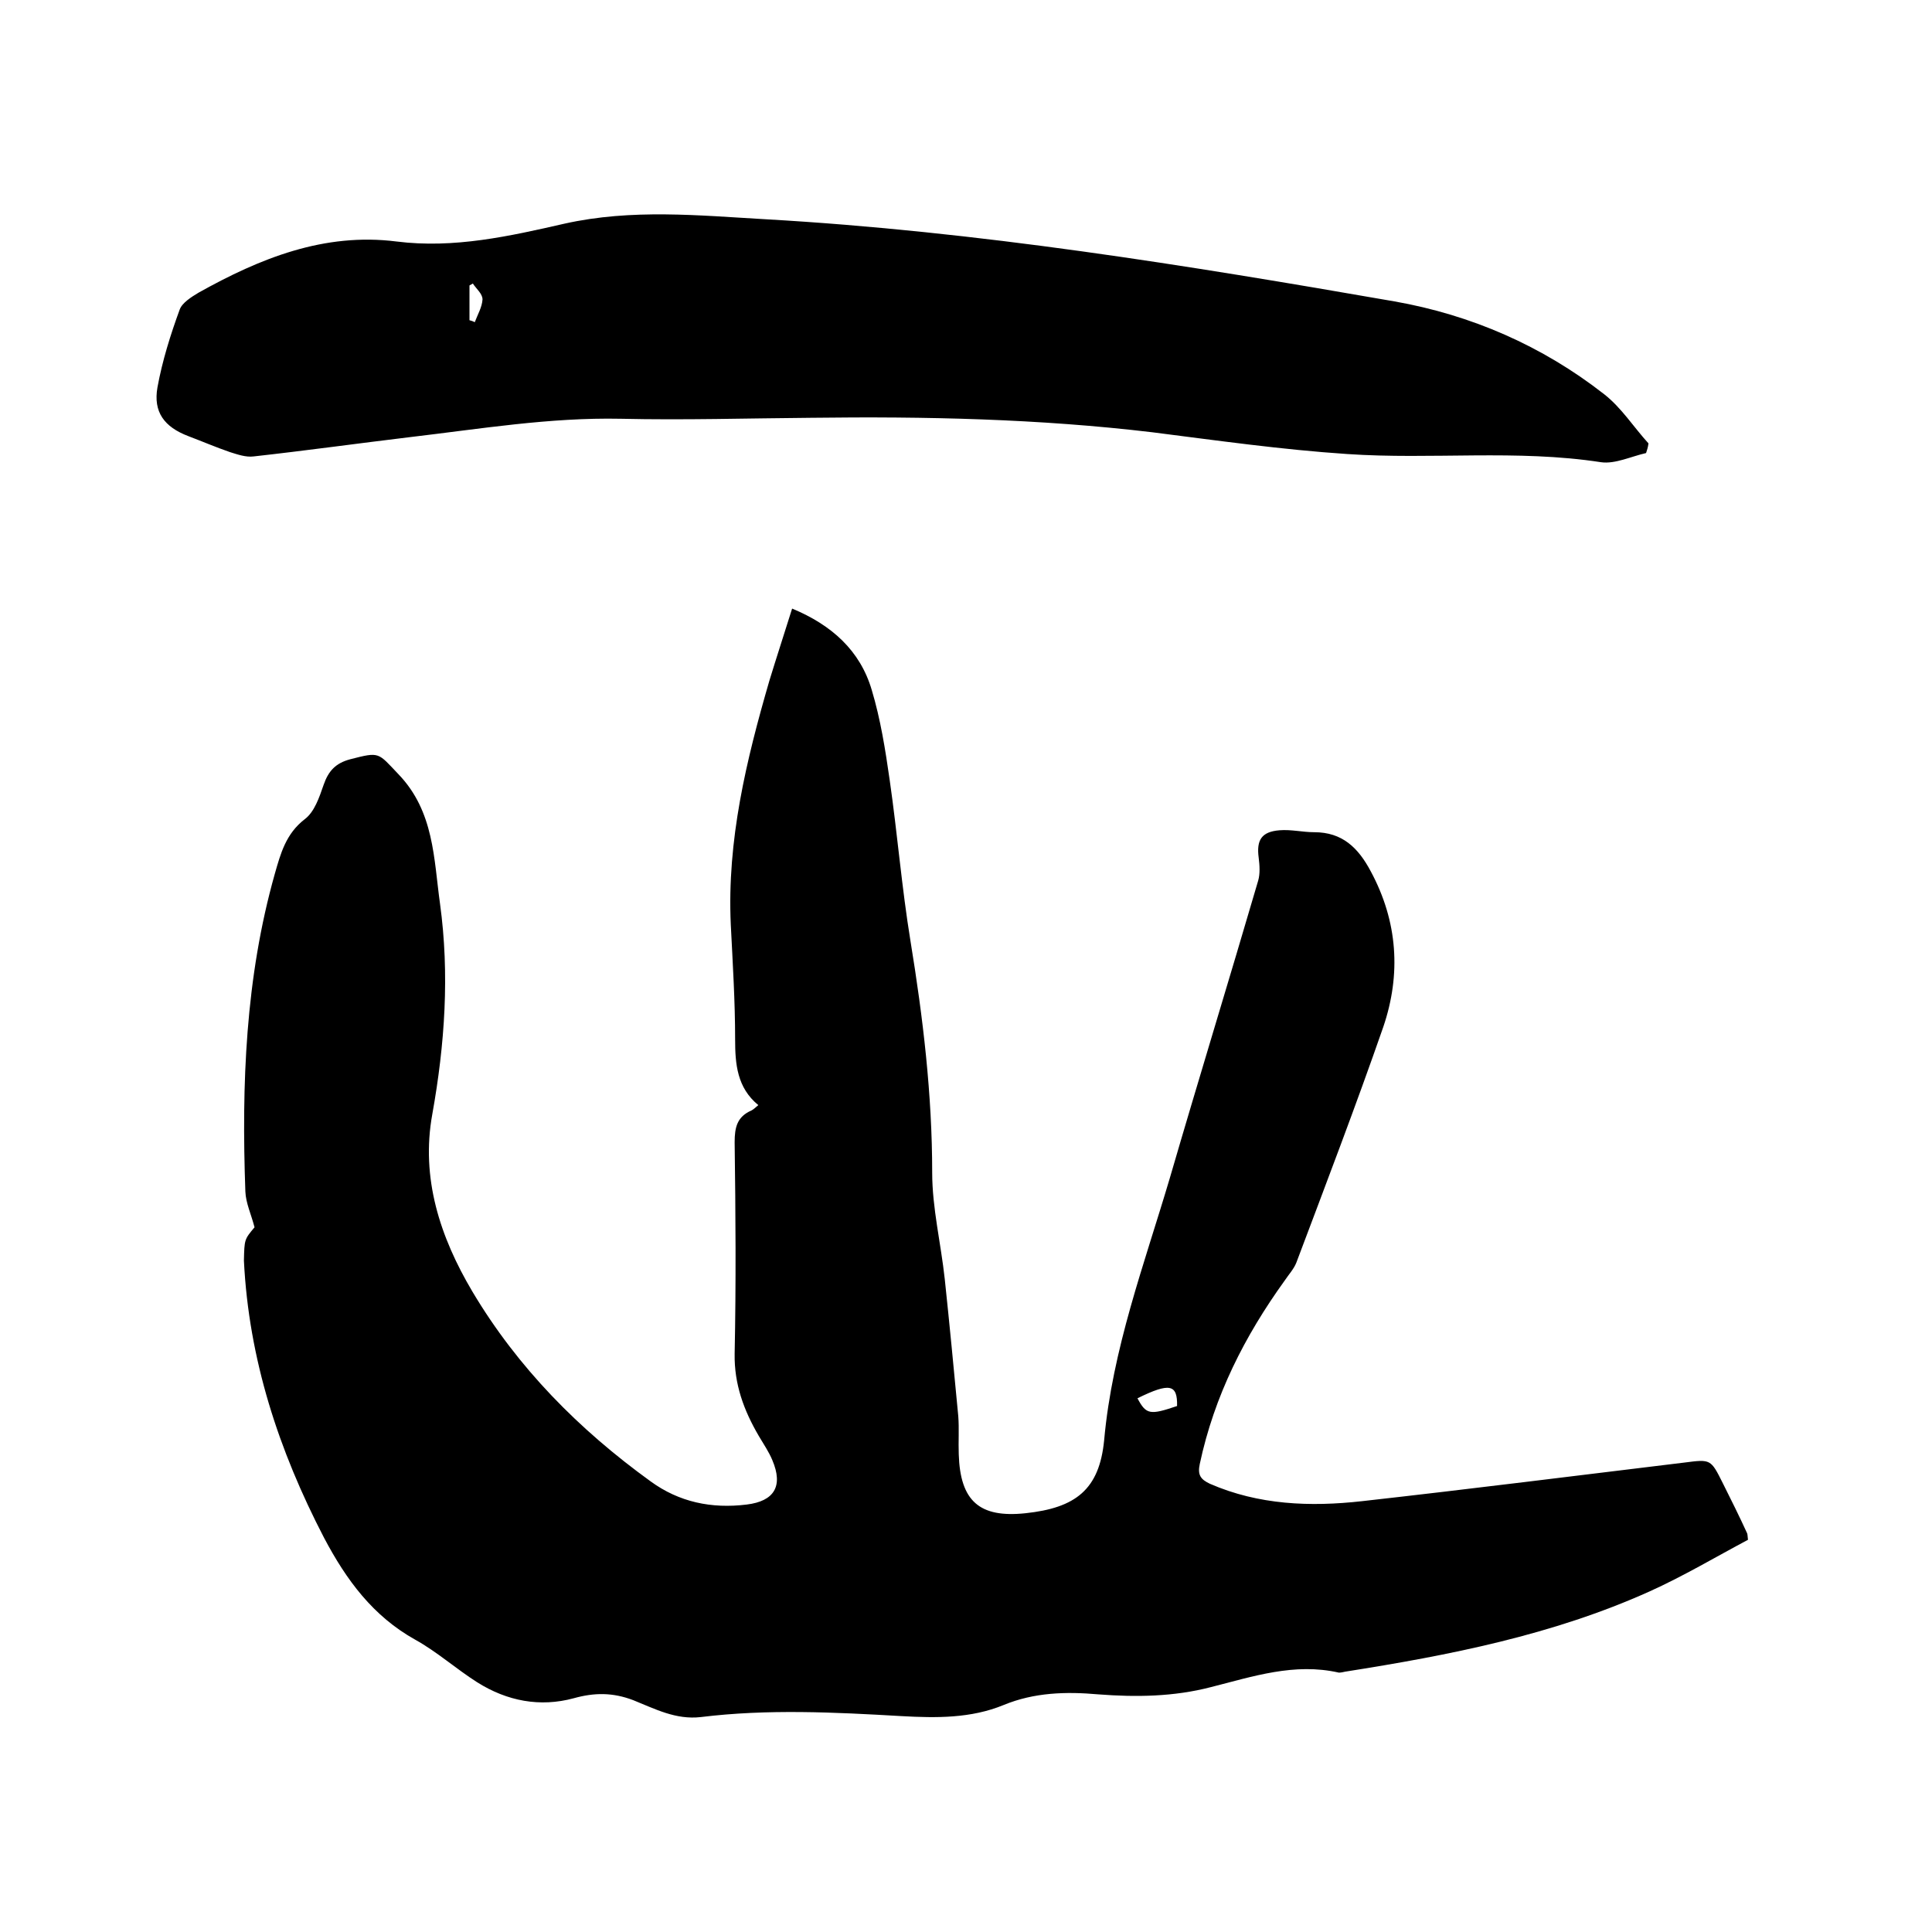
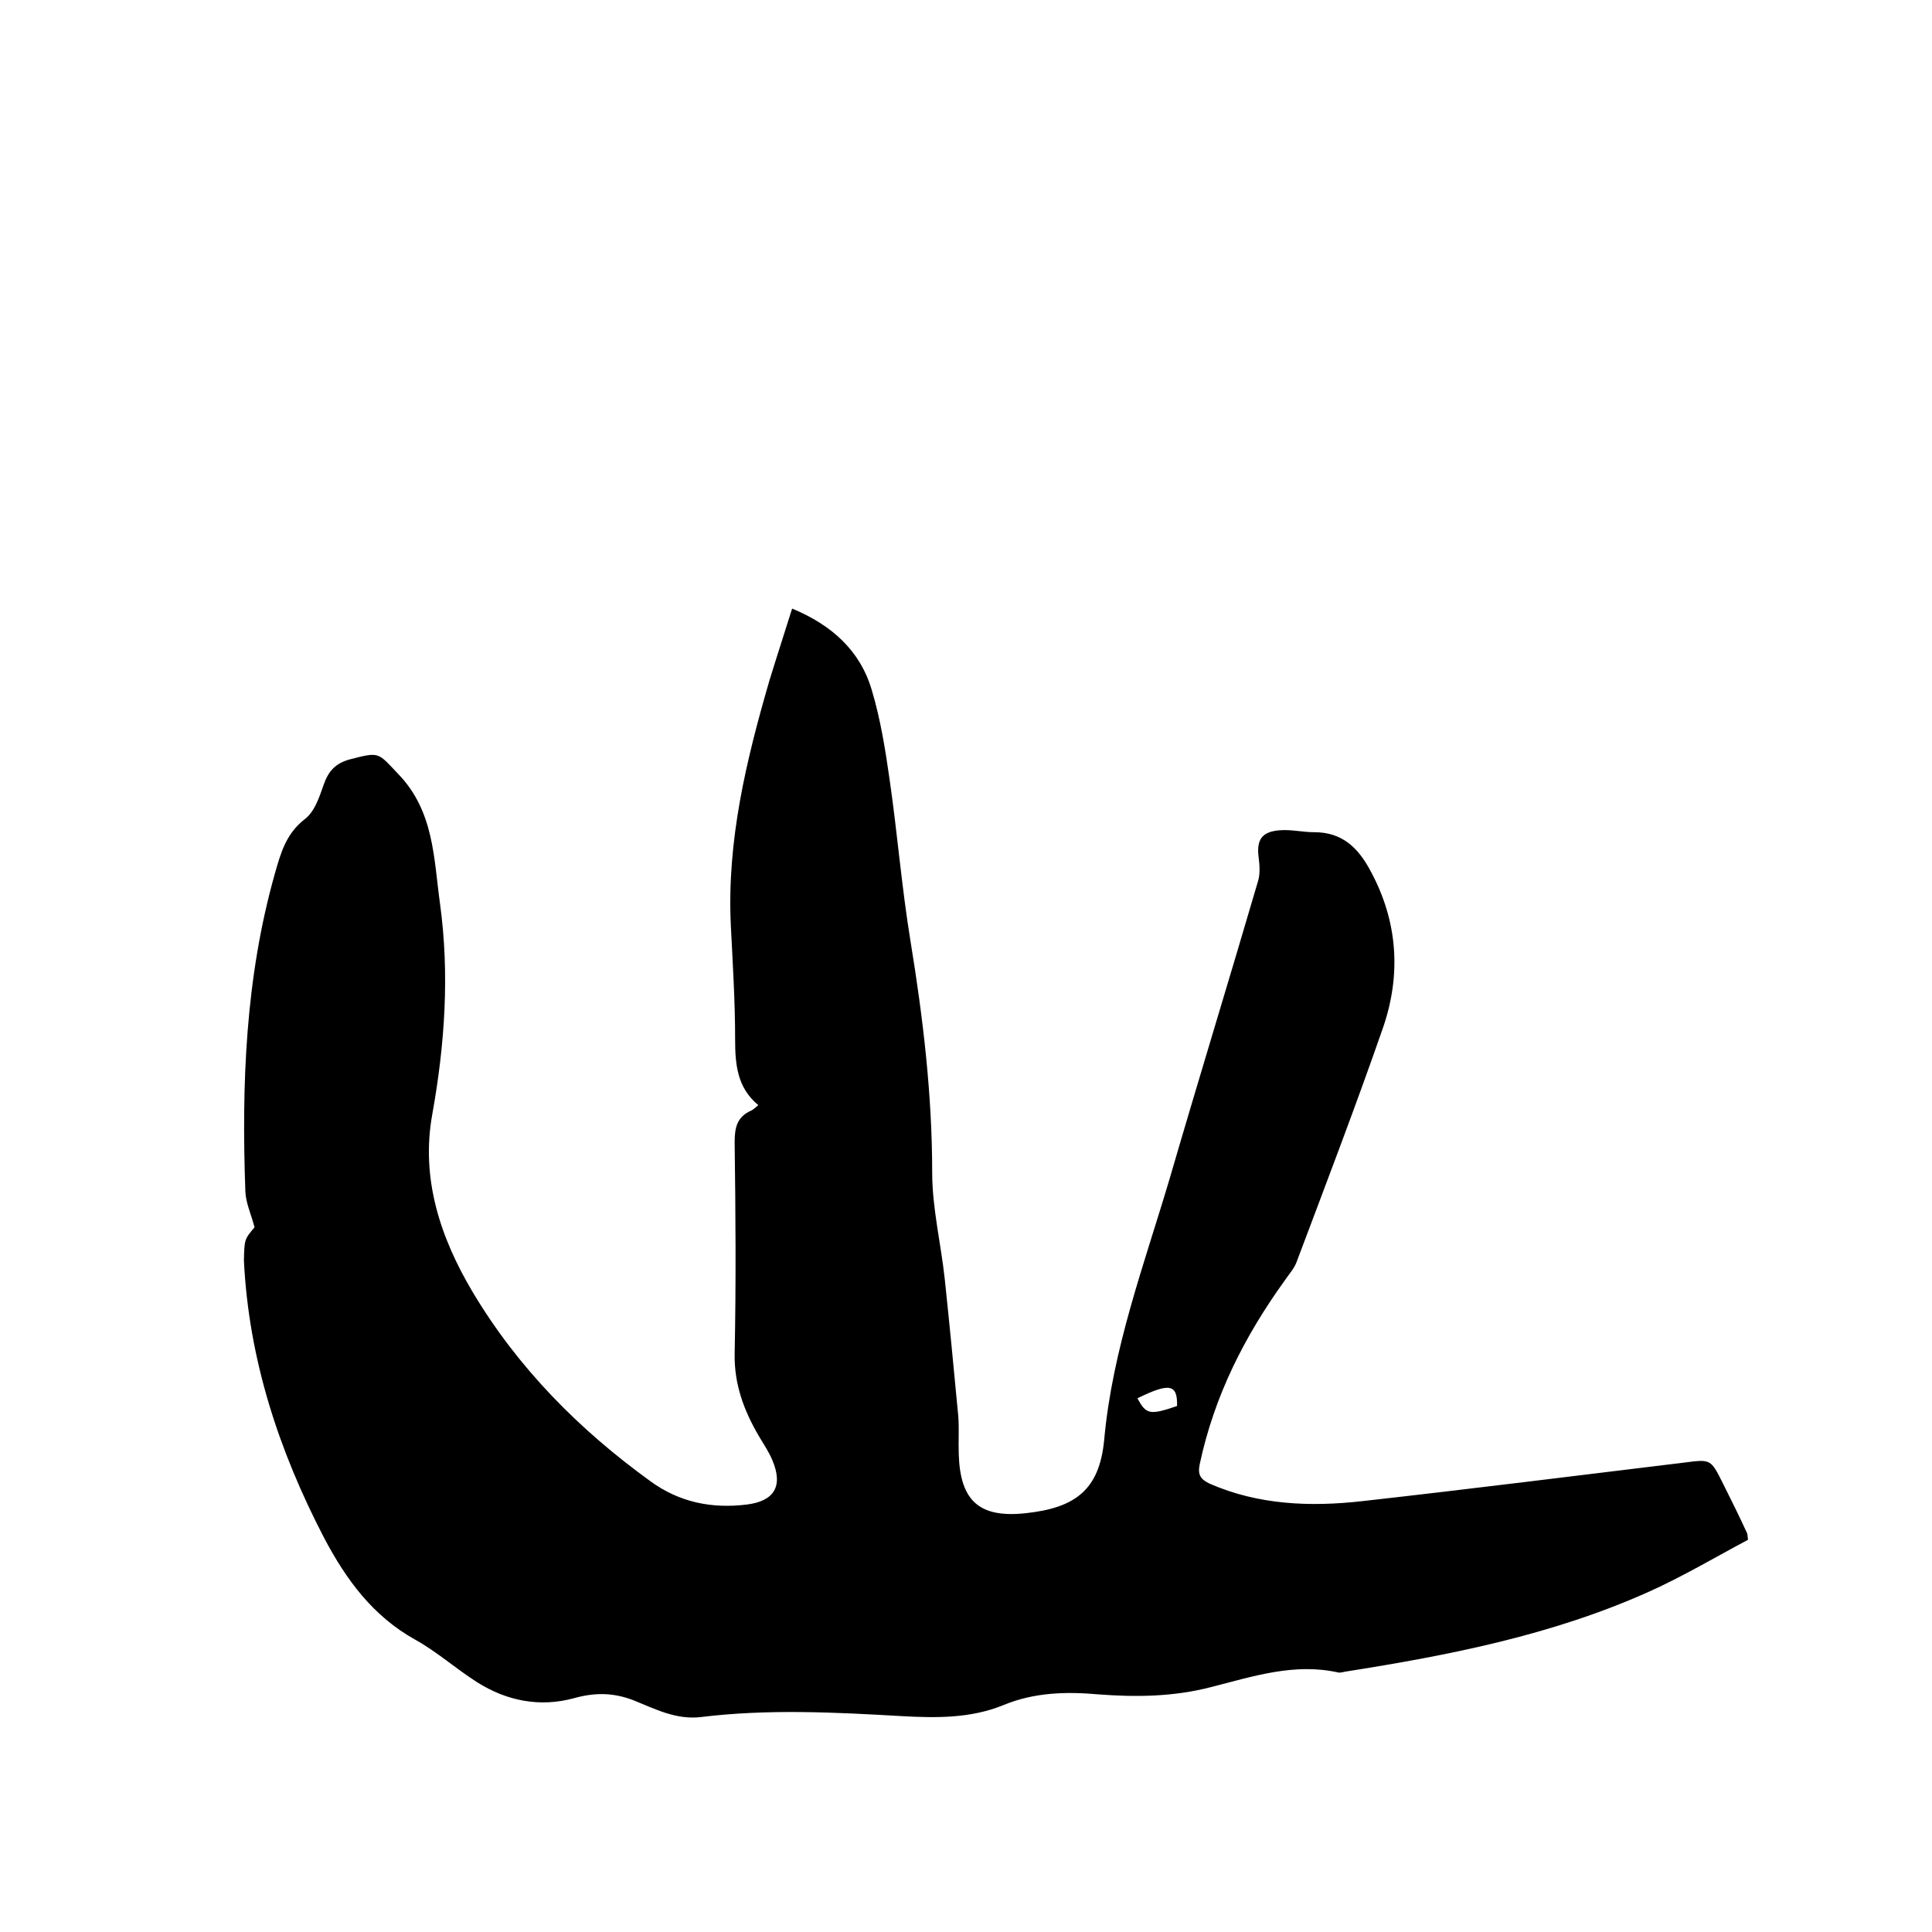
<svg xmlns="http://www.w3.org/2000/svg" enable-background="new 0 0 400 400" viewBox="0 0 400 400">
  <path d="m52.7 254.1c-.7-2.7-1.8-5-1.9-7.4-.8-22.2 0-44.2 6.1-65.8 1.2-4.2 2.3-8.3 6.2-11.3 2-1.5 3-4.5 3.9-7.1 1-2.9 2.5-4.5 5.5-5.3 6.2-1.6 5.7-1.4 10 3.1 7.4 7.7 7.3 17.5 8.6 26.8 2 14.6 1 29.1-1.6 43.6-2.4 13.2 1.6 25.4 8.3 36.7 9.4 15.8 22.1 28.6 36.9 39.3 5.9 4.3 12.6 5.7 19.9 4.8 5.7-.7 7.6-3.8 5.3-9.2-.7-1.7-1.8-3.3-2.8-5-3.1-5.3-5.1-10.7-5-17 .3-14.6.2-29.2 0-43.8 0-3.1.5-5.3 3.5-6.6.4-.2.8-.6 1.4-1.1-4.4-3.6-4.8-8.5-4.8-13.6 0-7.9-.5-15.8-.9-23.8-.8-17.4 3.2-34 8-50.5 1.5-4.9 3.1-9.8 4.7-14.9 8.2 3.4 14.1 8.7 16.5 16.9 1.8 6 2.8 12.3 3.7 18.6 1.6 11.1 2.5 22.3 4.3 33.3 2.6 15.9 4.5 31.8 4.5 48 0 7.3 1.8 14.6 2.6 22 1 9.4 1.9 18.9 2.8 28.4.2 2.6 0 5.3.1 7.9.3 9.7 4.3 13.2 13.8 12.2 10.4-1.1 15.3-4.9 16.3-15.1 1.7-18.9 8.3-36.4 13.6-54.3 6-20.6 12.3-41.1 18.3-61.6.4-1.4.3-3.1.1-4.7-.5-3.7.6-5.4 4.3-5.7 2.4-.2 4.8.4 7.2.4 5.8 0 9.1 3.2 11.7 8.1 5.6 10.4 6.3 21.3 2.6 32.2-5.7 16.4-11.9 32.6-18 48.8-.5 1.3-1.6 2.5-2.4 3.7-8.3 11.5-14.6 23.9-17.6 38-.5 2.3.2 3.2 2.1 4.1 10.1 4.4 20.8 4.8 31.5 3.6 22.3-2.5 44.5-5.3 66.8-8 5.4-.7 5.4-.7 7.9 4.3 1.7 3.4 3.4 6.8 5 10.3.1.2.1.4.2 1.4-6.6 3.5-13.3 7.5-20.4 10.7-20 9-41.4 13.2-63 16.6-.4.1-.9.2-1.3.2-9.2-2.1-17.8.8-26.5 3-7.7 2-15.5 2.1-23.3 1.5-6.7-.6-13.3-.4-19.6 2.2-6.8 2.8-14 2.7-21.2 2.3-13.8-.8-27.7-1.5-41.5.2-5.2.6-9.5-1.7-14-3.5-4.2-1.6-8-1.6-12.3-.4-7 1.9-13.8.6-20-3.3-4.4-2.8-8.3-6.3-12.8-8.8-8.8-4.9-14.3-12.4-18.9-21.1-9.4-18.1-15.6-37-16.6-57.4.1-4.4.1-4.4 2.2-6.9zm182.8 35.4c1.8 3.4 2.6 3.5 8.2 1.6.1-4.5-1.5-4.9-8.2-1.6z" />
-   <path d="m340.8 93.8c-3.1.7-6.4 2.3-9.3 1.9-17.5-2.7-35.1-.5-52.6-1.7-13.5-.9-26.9-2.8-40.3-4.5-23.5-2.8-47-3.3-70.7-3-13.1.1-26.2.5-39.4.2-14.7-.3-29.1 2.1-43.6 3.8-10.8 1.3-21.6 2.8-32.4 4-1.6.2-3.3-.4-4.9-.9-2.9-1-5.7-2.2-8.6-3.3-5-1.9-7.3-5-6.4-10.1 1-5.5 2.7-10.9 4.6-16.1.5-1.4 2.4-2.6 3.9-3.5 12.7-7.1 26-12.5 41-10.6 11.9 1.5 23.4-1.1 34.8-3.7 13.9-3.1 27.8-1.7 41.7-.9 43.8 2.5 87 9.5 130.1 17 15.9 2.8 30.6 9.2 43.4 19.2 3.6 2.8 6.1 6.8 9.2 10.2-.1.8-.3 1.4-.5 2zm-242.9-35.1c-.2.1-.5.3-.7.4v7.2c.4.1.7.2 1.1.4.6-1.6 1.5-3.1 1.6-4.7 0-1.2-1.3-2.2-2-3.3z" />
</svg>